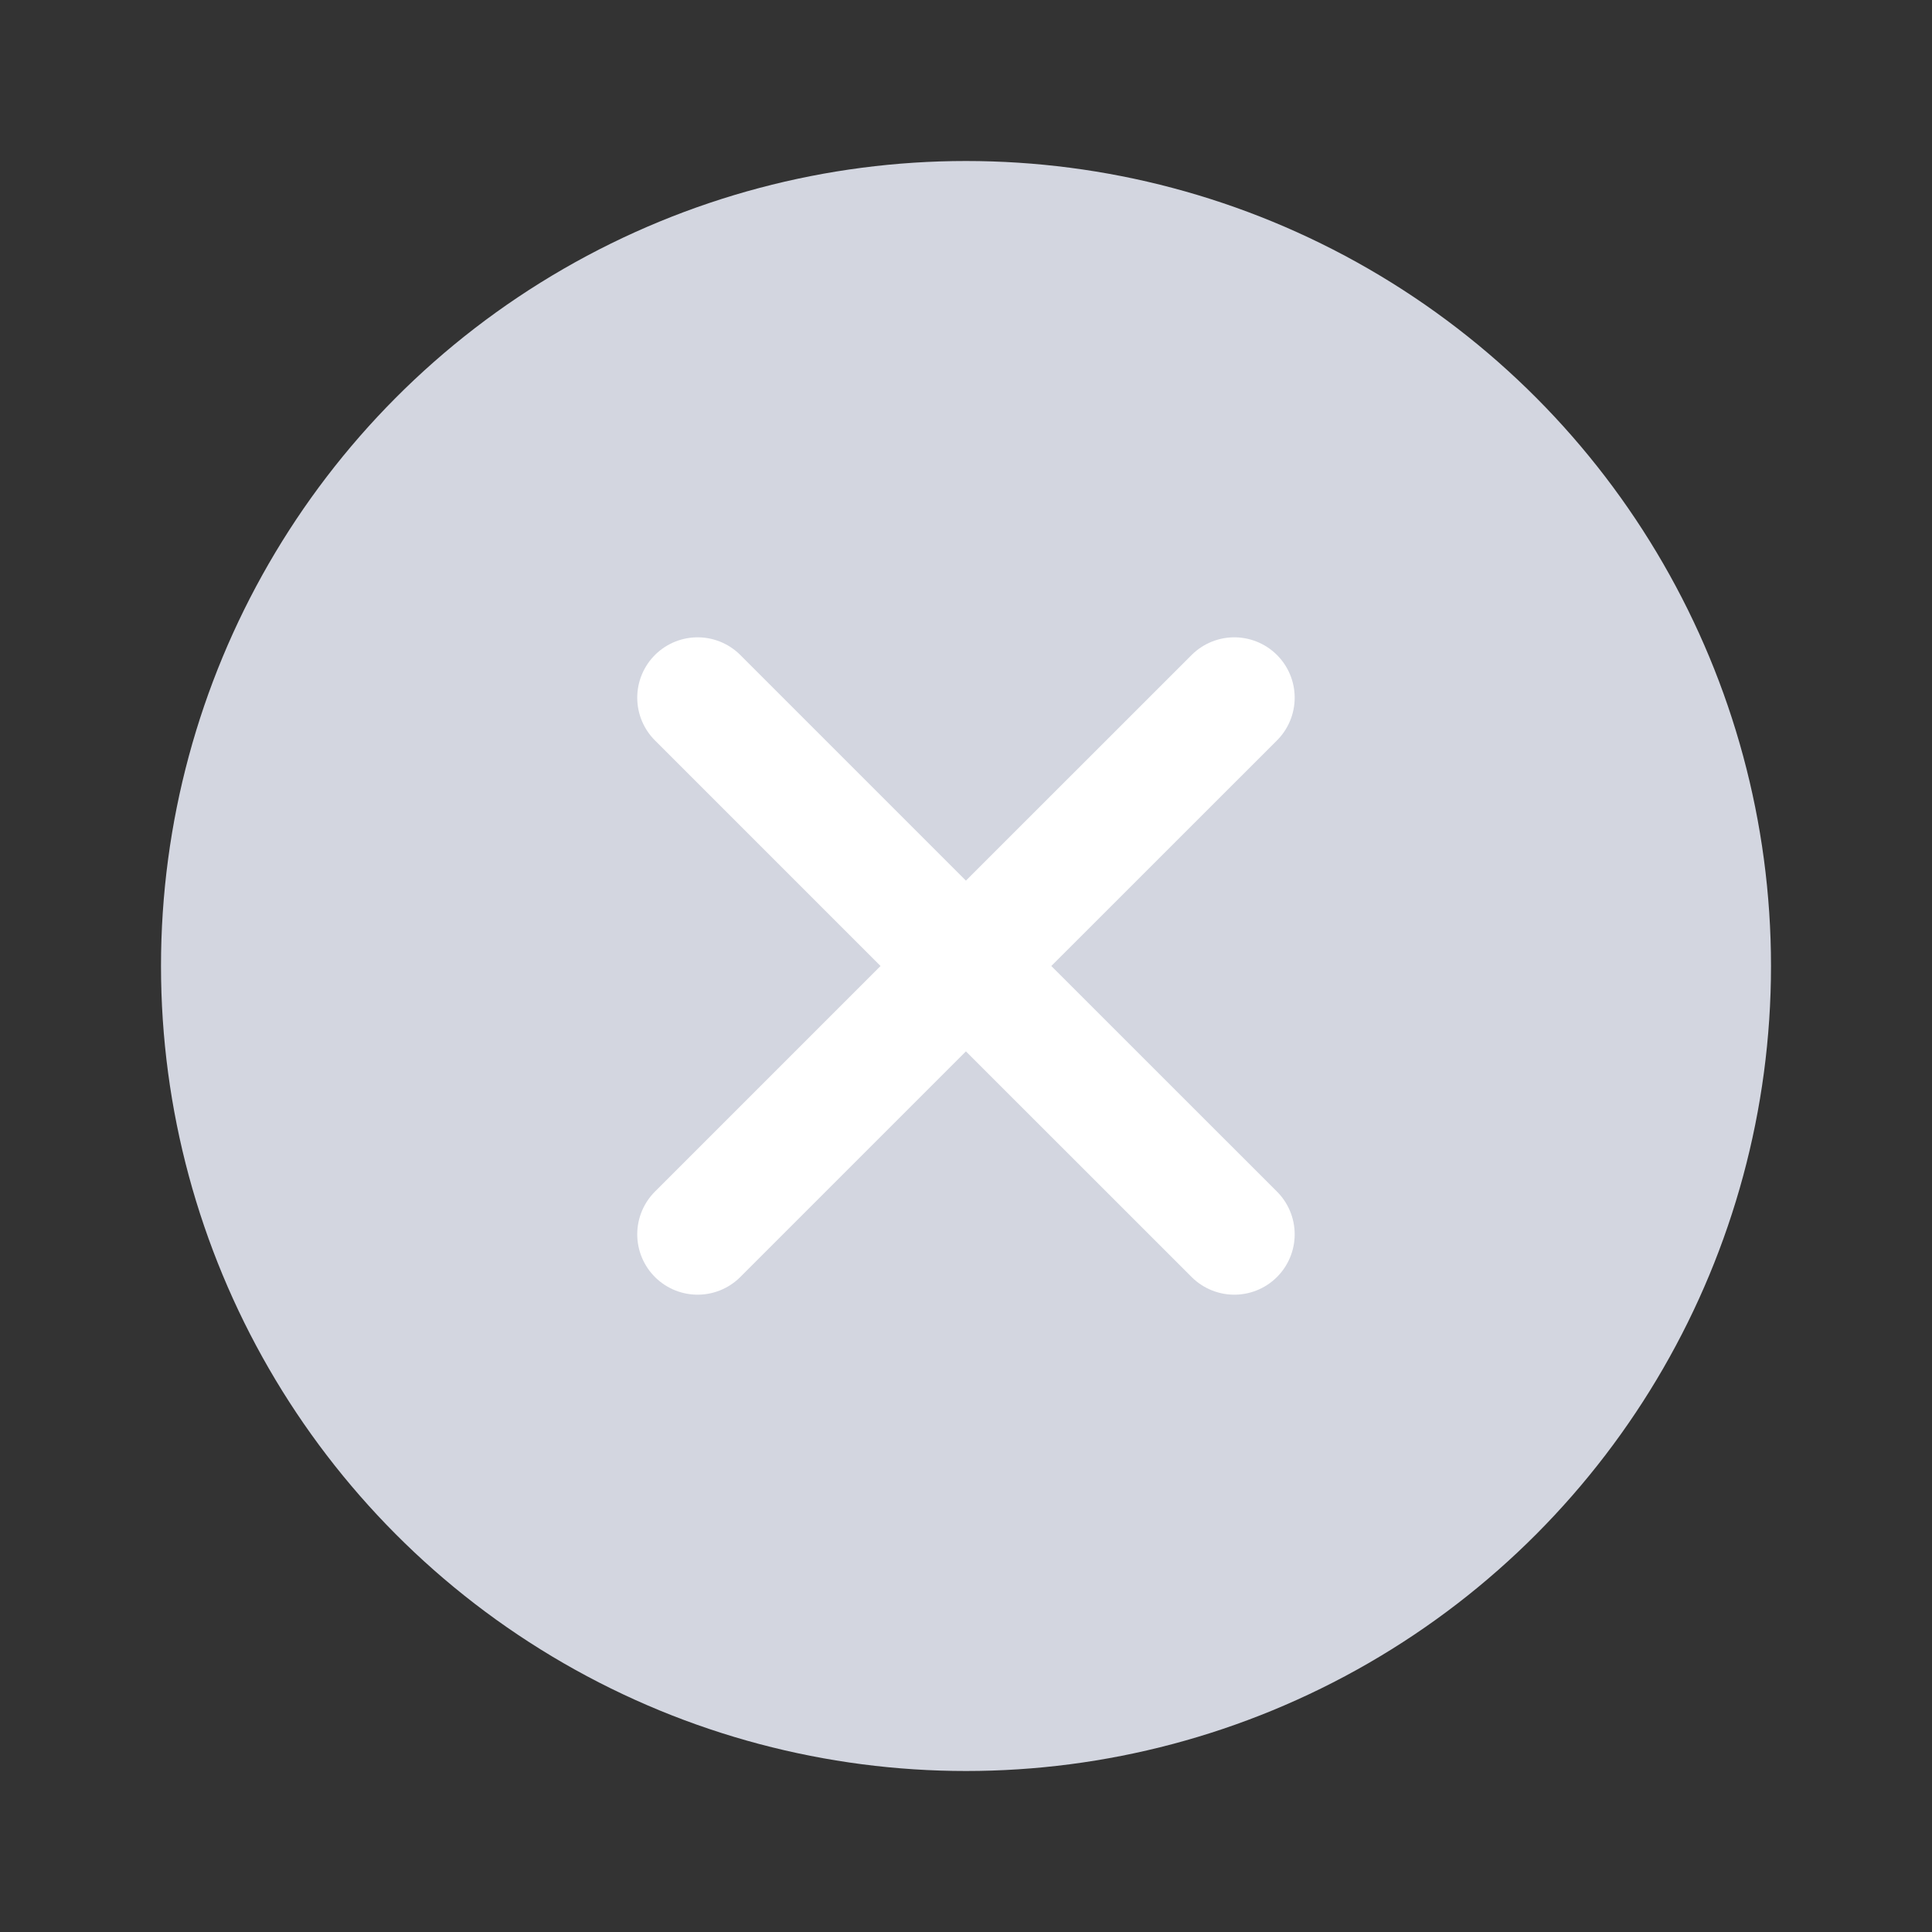
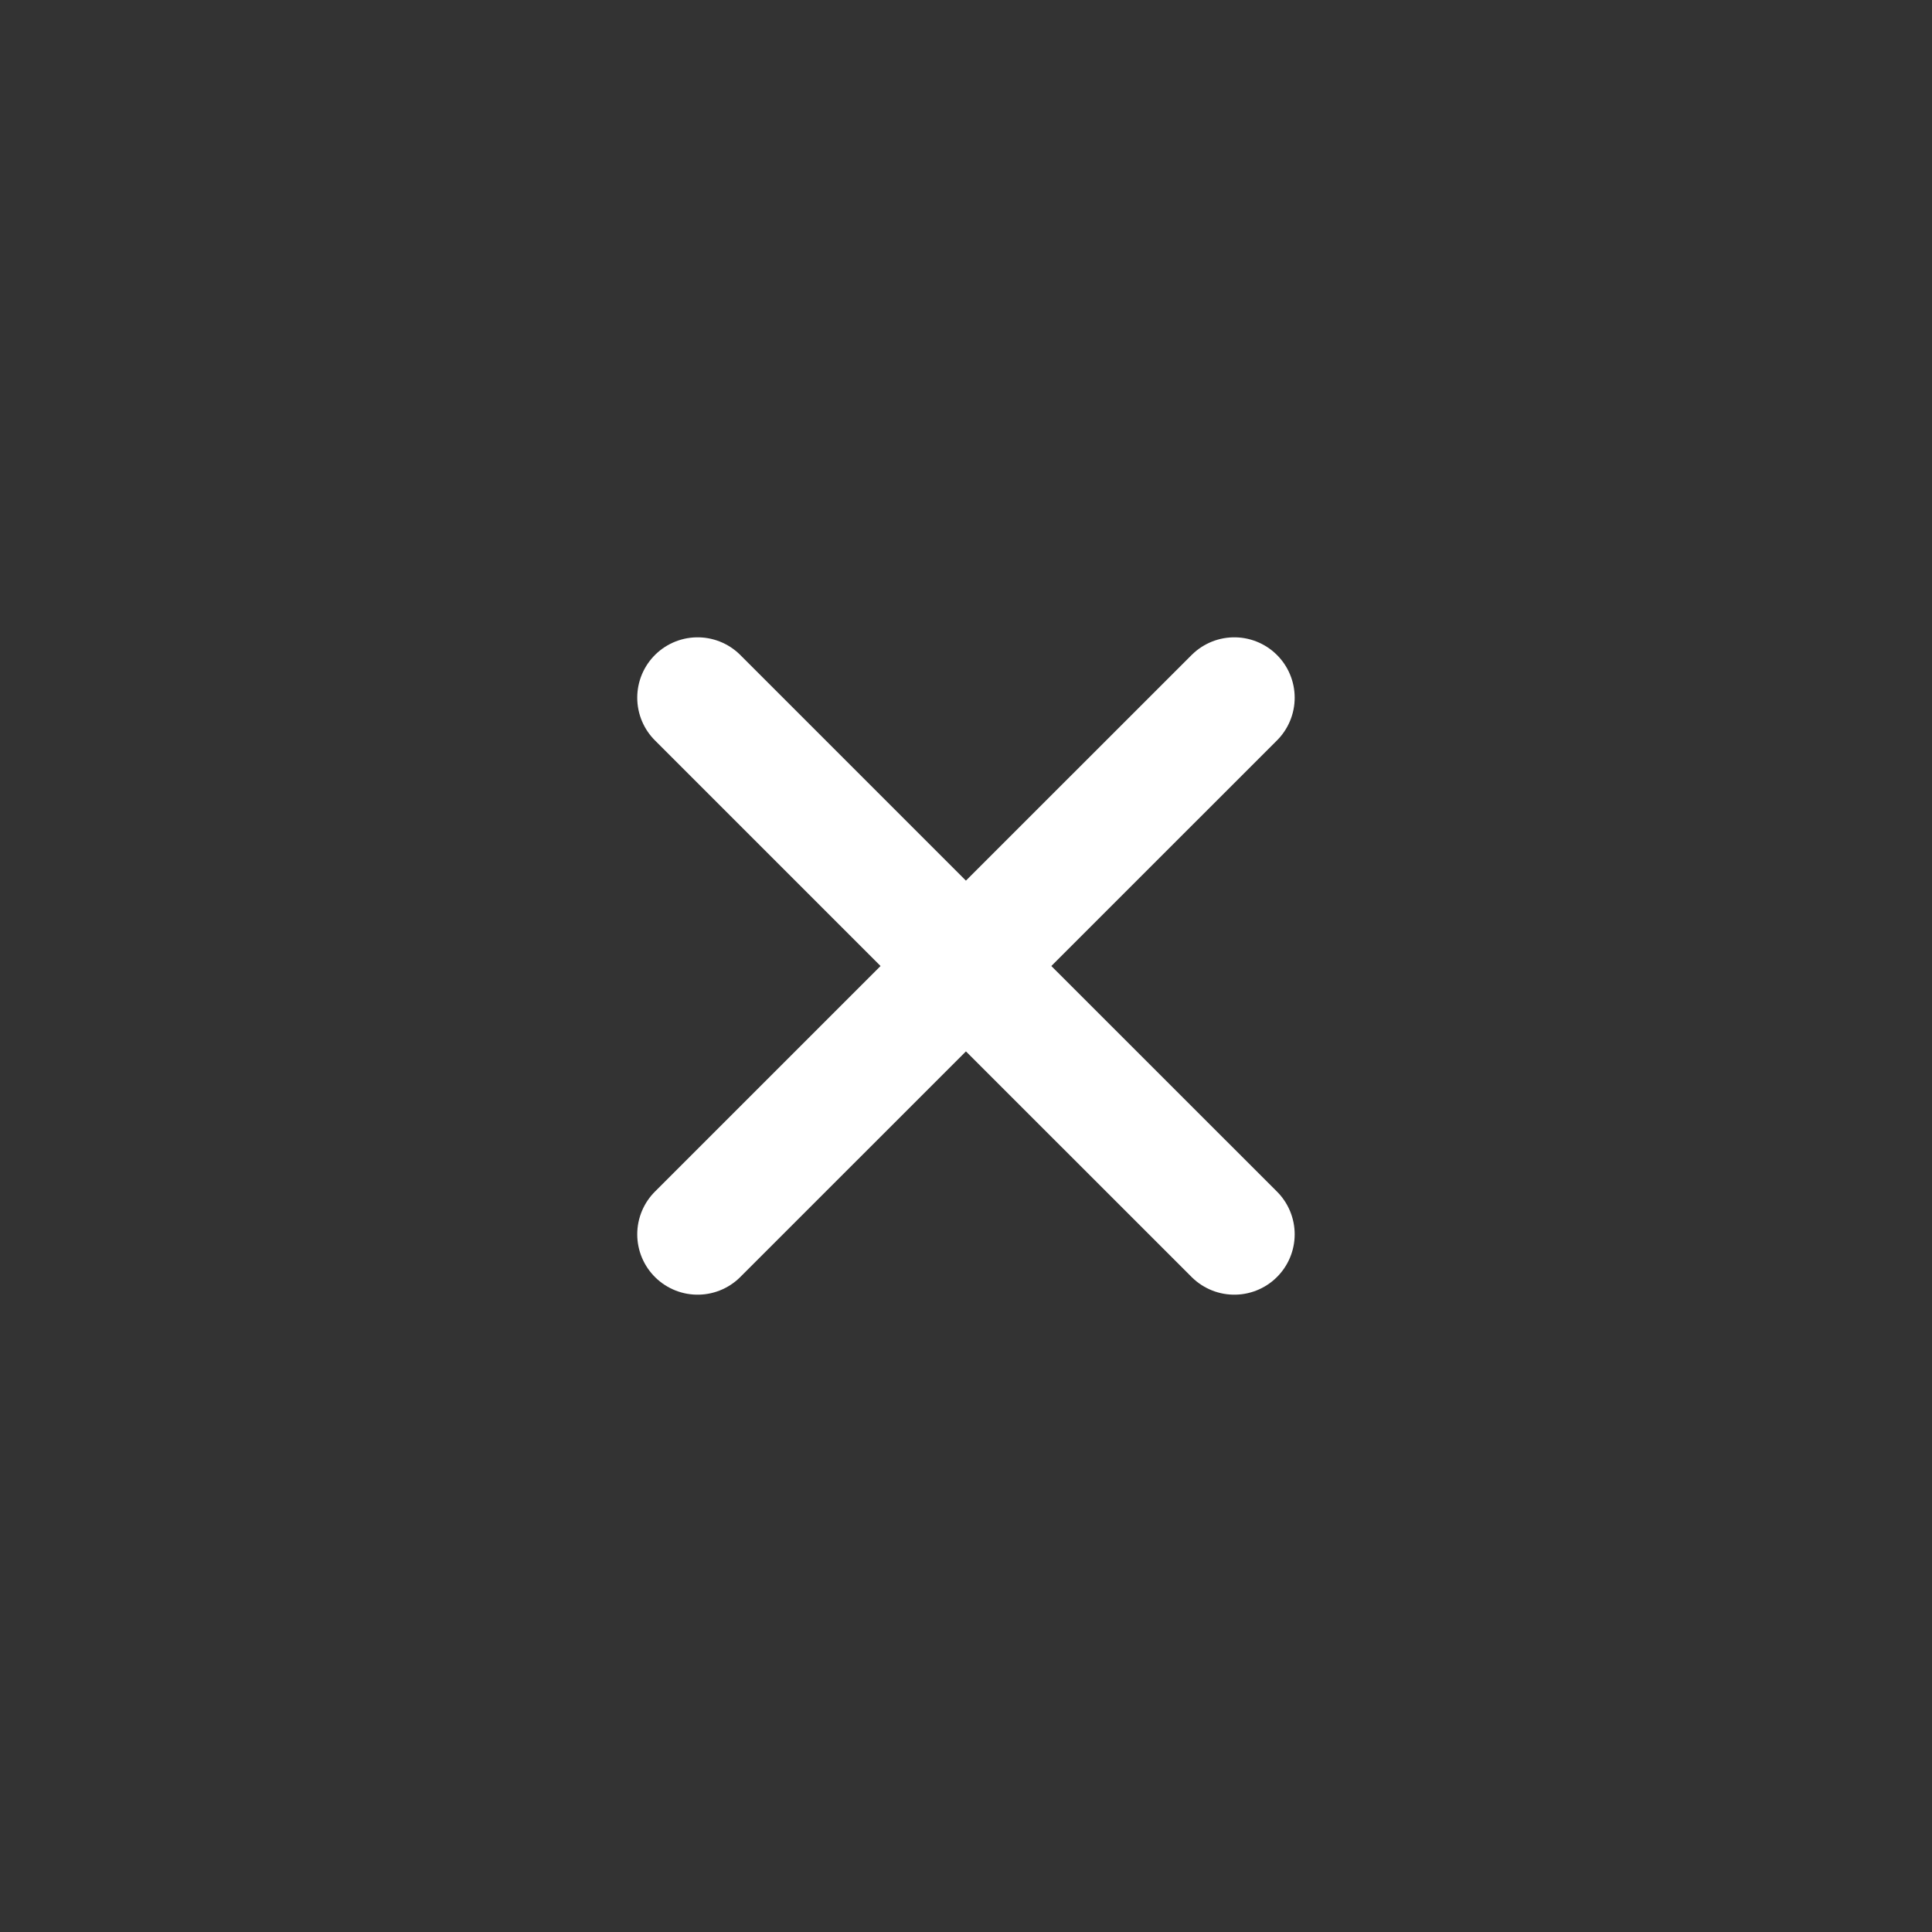
<svg xmlns="http://www.w3.org/2000/svg" width="24" height="24" viewBox="0 0 24 24" fill="none">
  <rect x="0" y="0" width="24" height="24" fill="#333333" stroke="none" />
-   <circle cx="12" cy="12" r="10" fill="#D3D6E0" />
-   <path d="M8.666 8.667L11.999 12M11.999 12L15.333 15.333M11.999 12L15.333 8.667M11.999 12L8.666 15.333" stroke="white" stroke-width="1.5" stroke-linecap="round" stroke-linejoin="round" />
+   <path d="M8.666 8.667L11.999 12M11.999 12L15.333 15.333M11.999 12L15.333 8.667L8.666 15.333" stroke="white" stroke-width="1.5" stroke-linecap="round" stroke-linejoin="round" />
</svg>